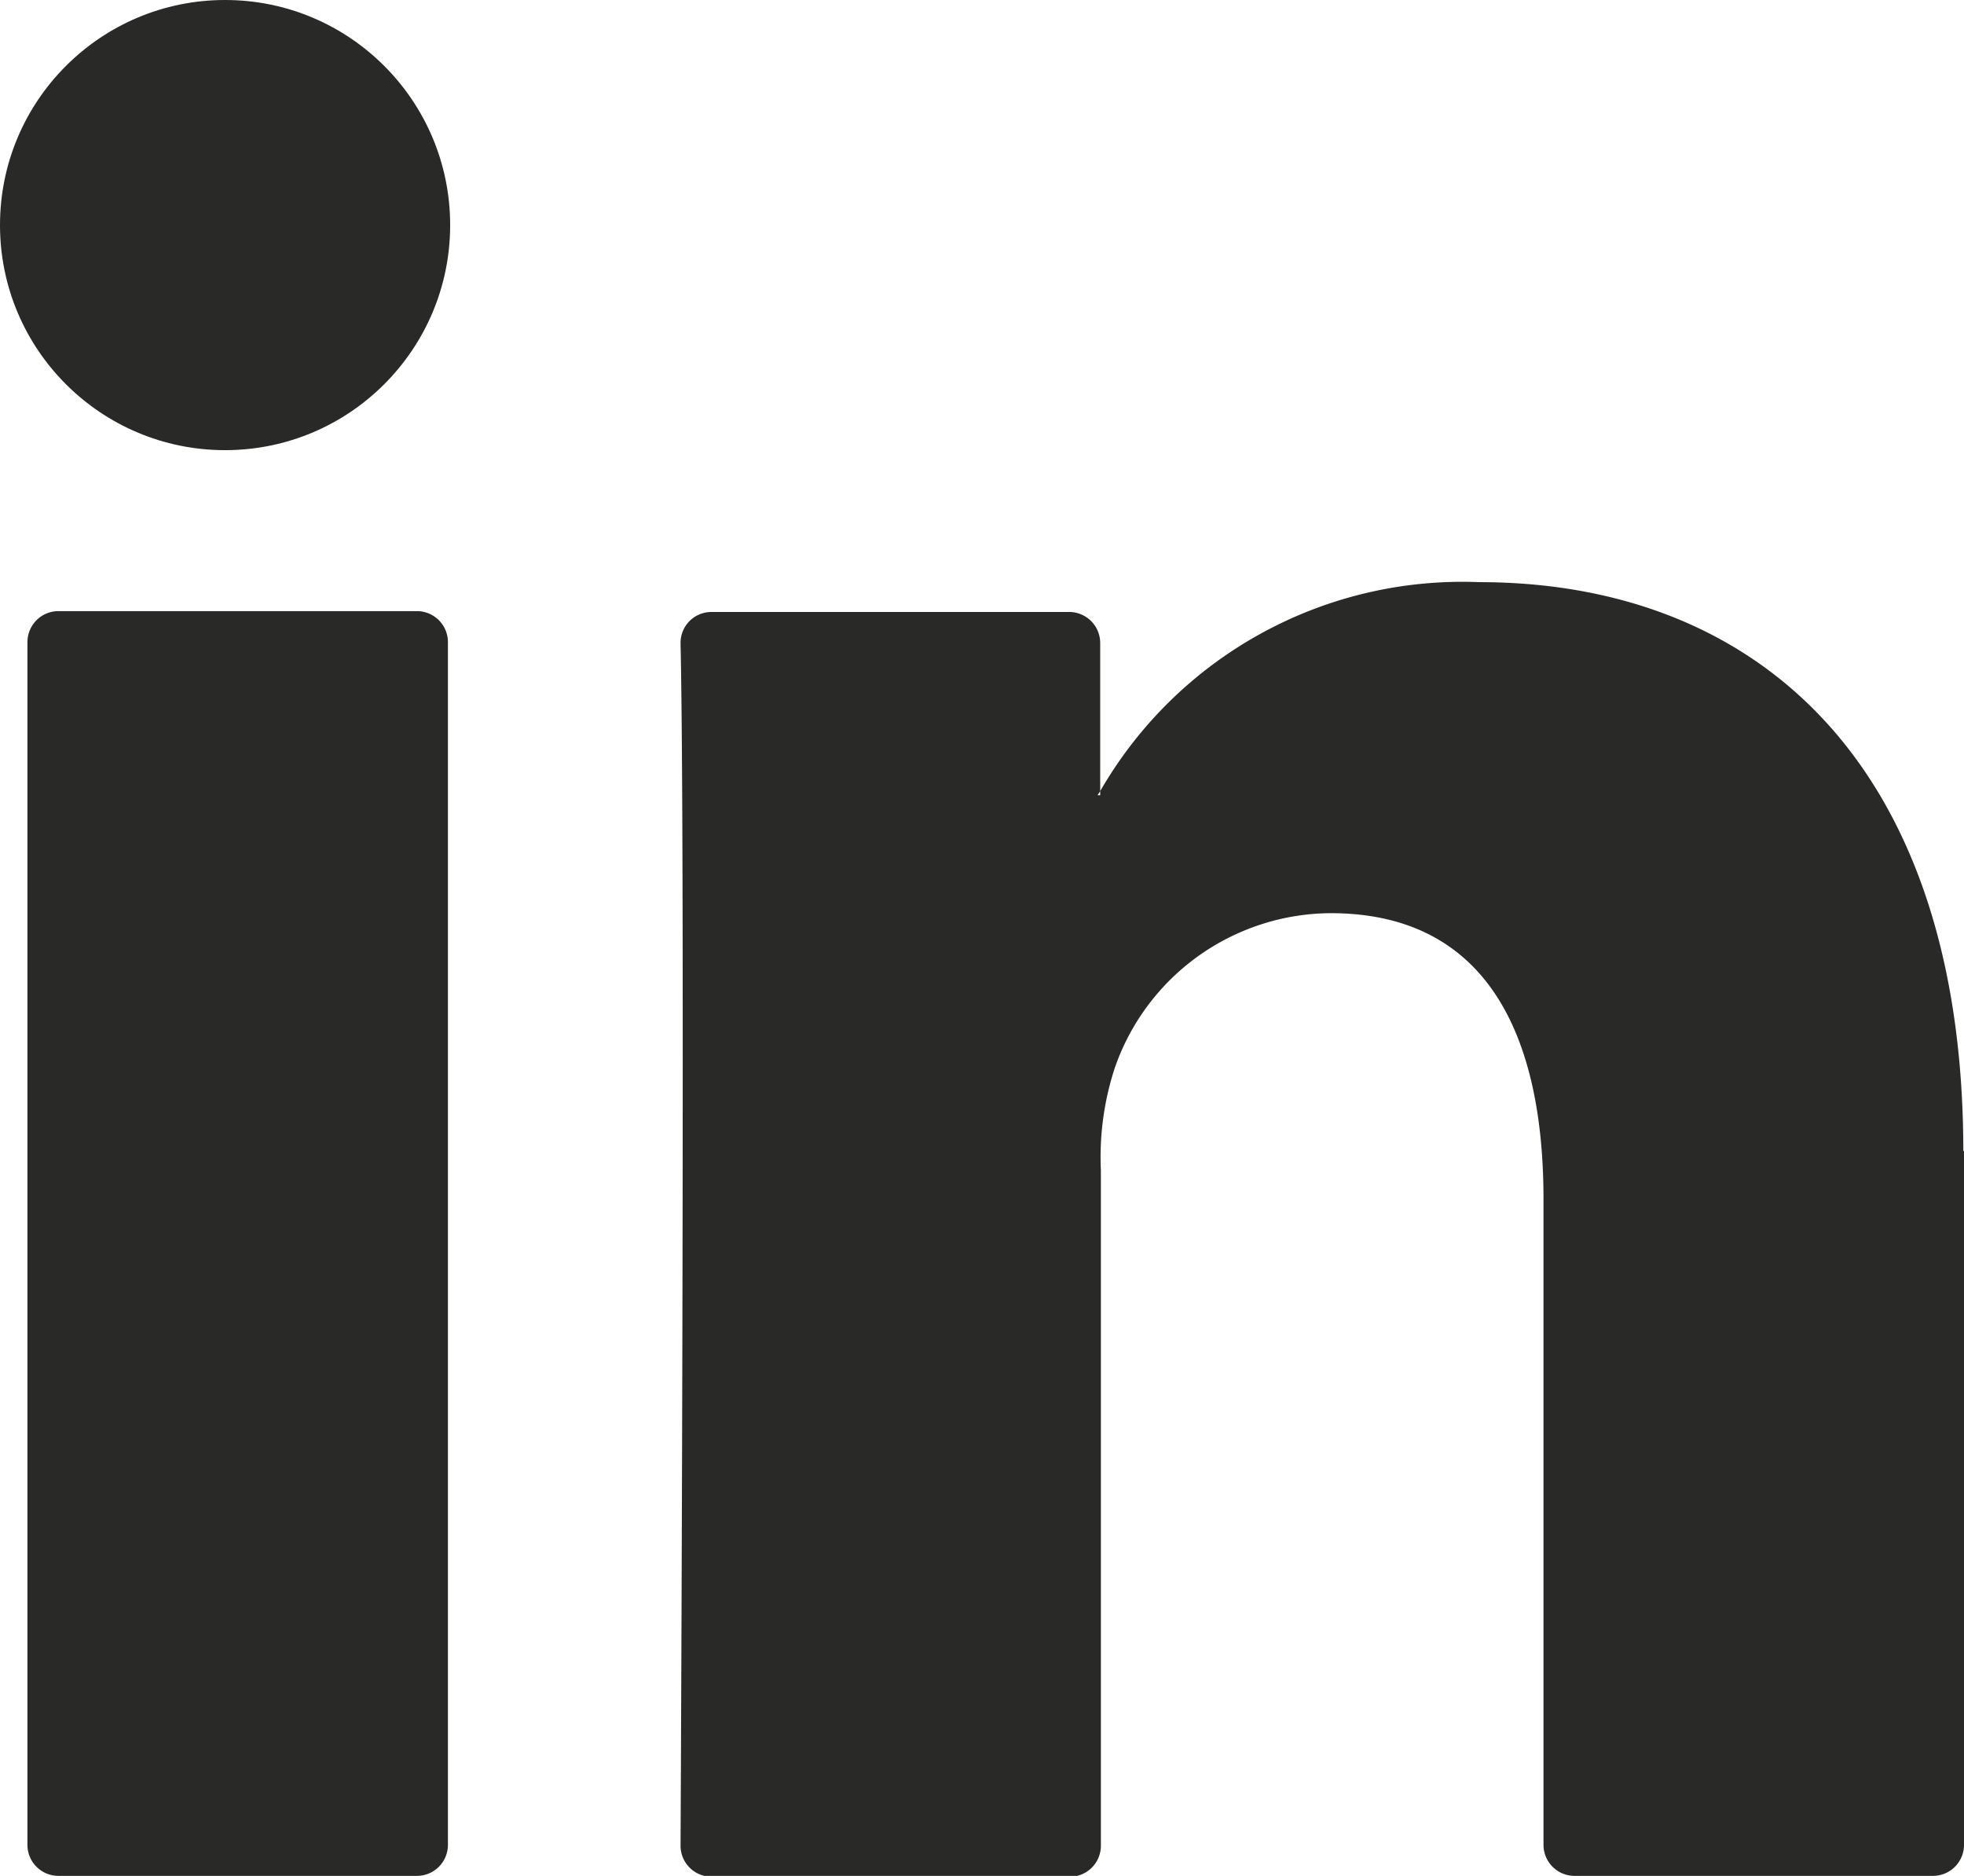
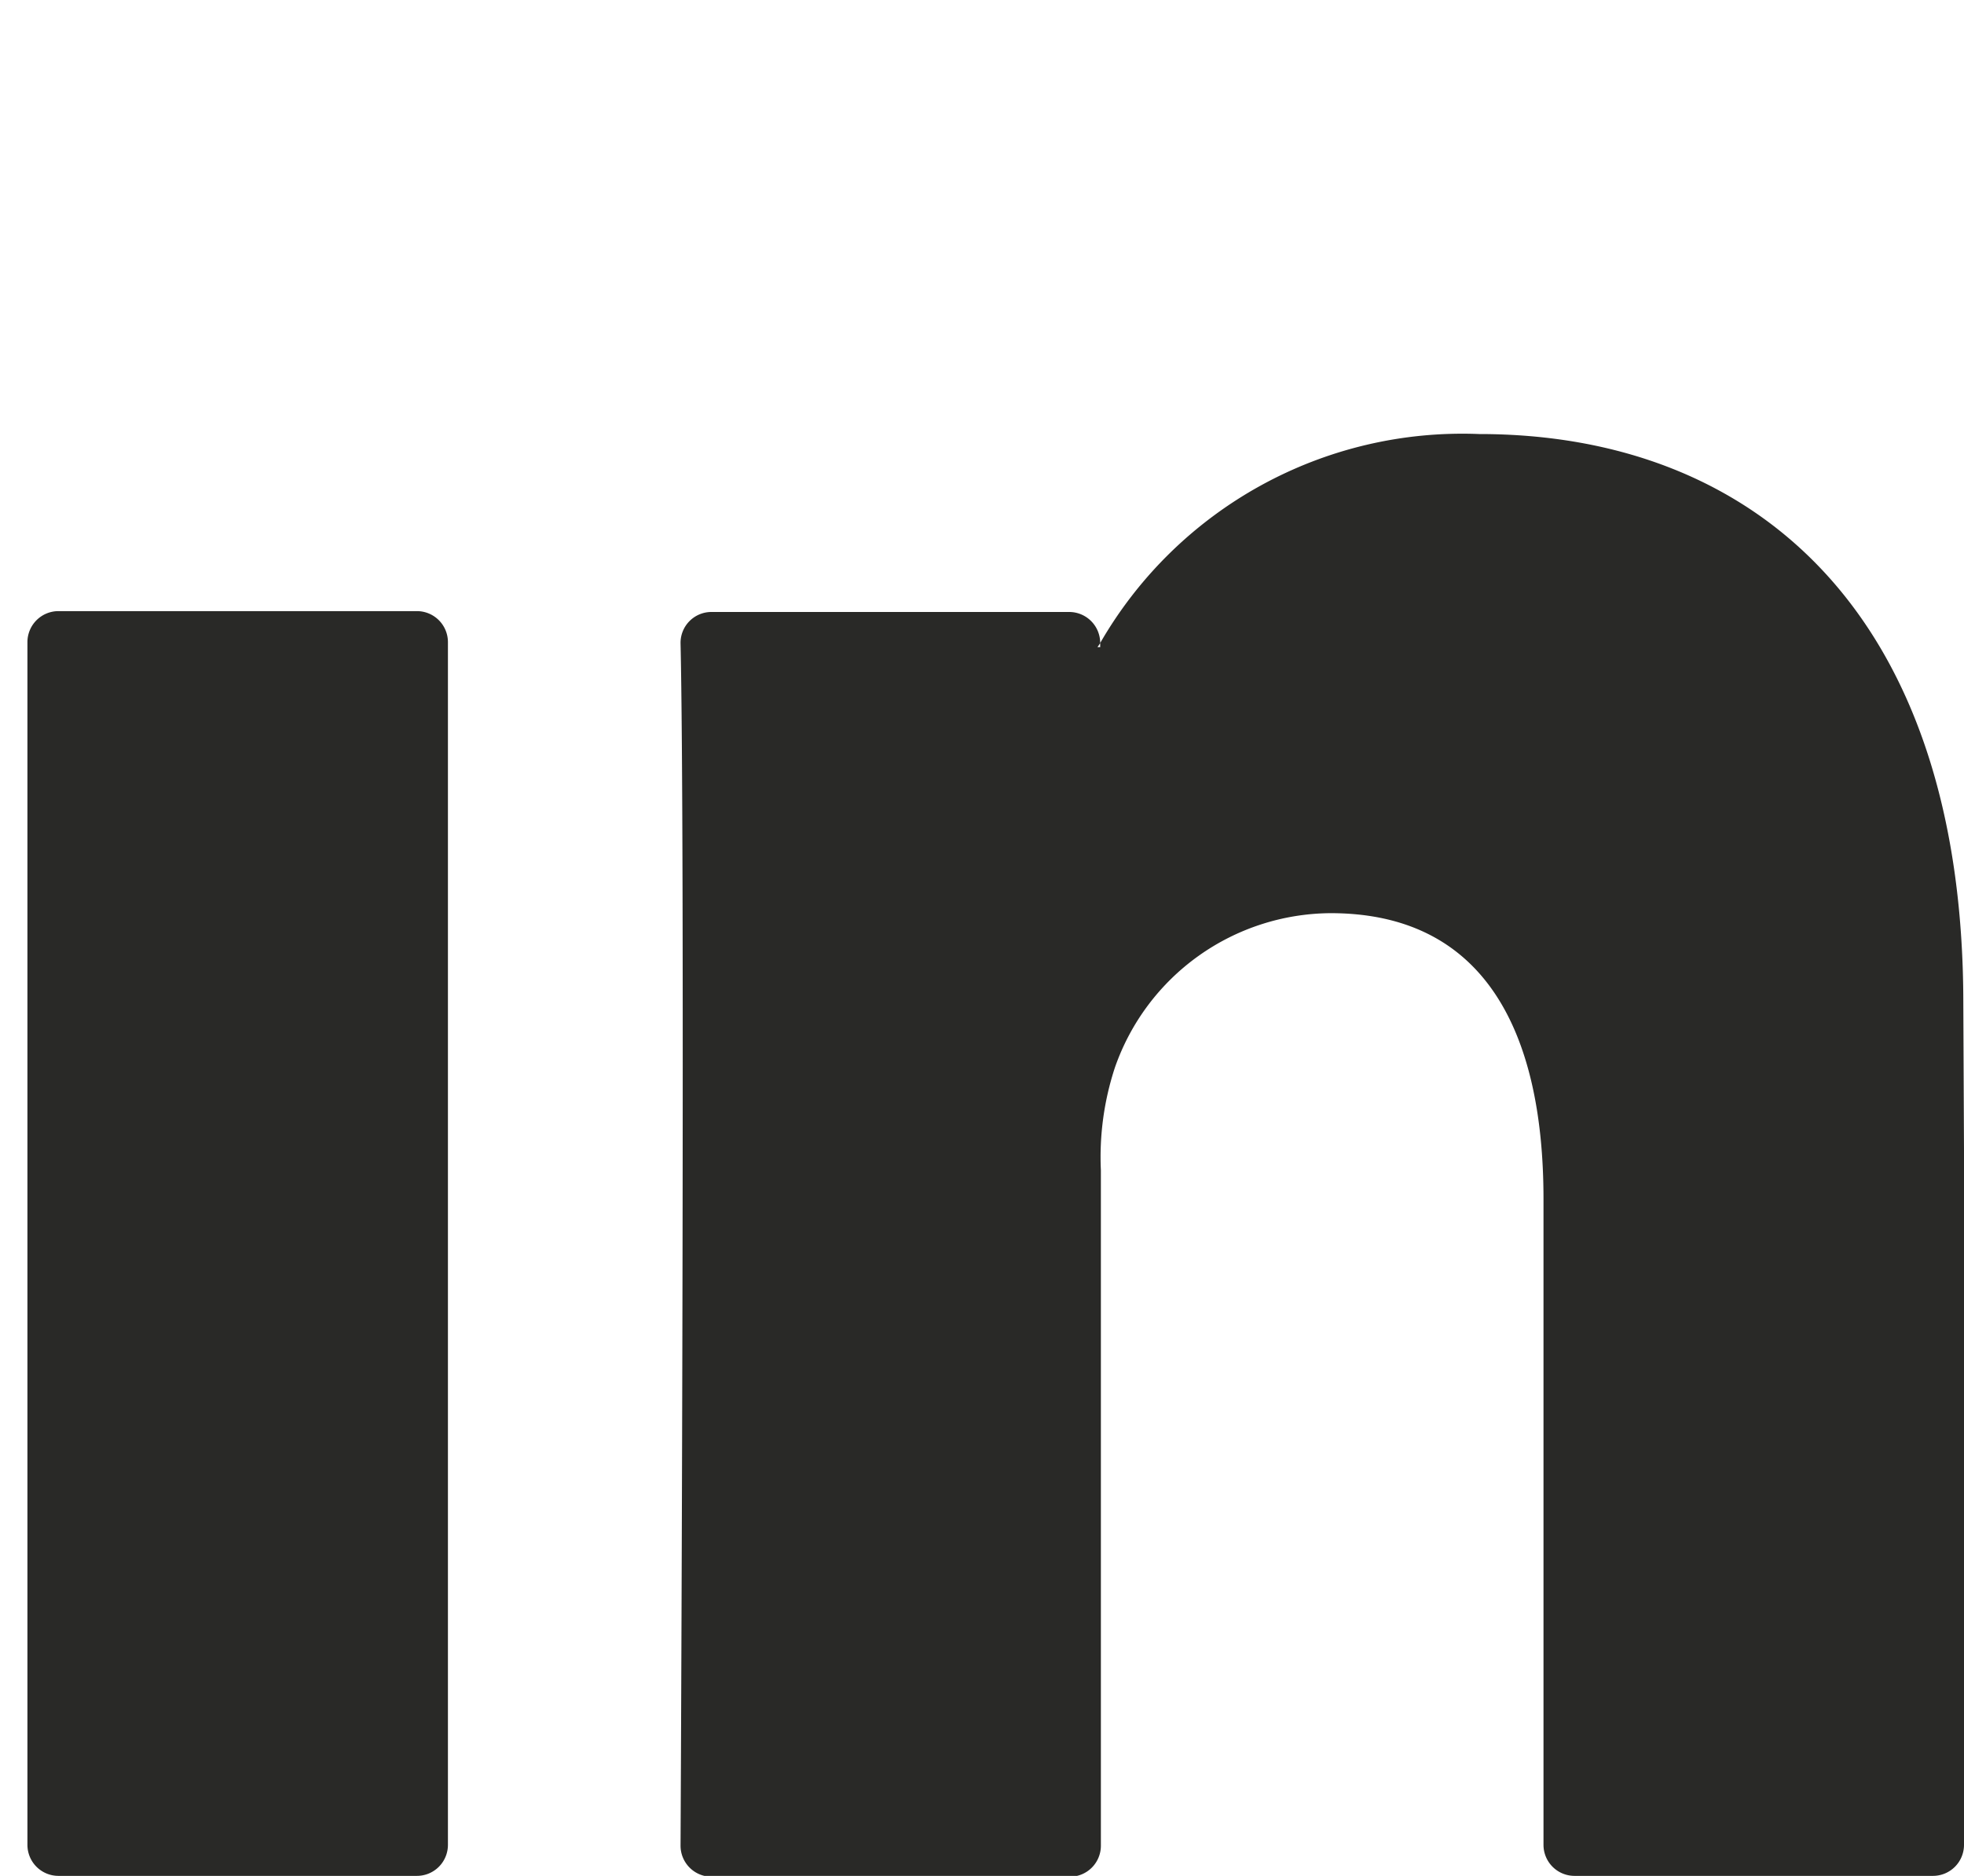
<svg xmlns="http://www.w3.org/2000/svg" width="11.457" height="10.943" viewBox="0 0 11.457 10.943">
  <g id="Group_355" data-name="Group 355" transform="translate(-959.769 -418.265)">
    <g id="Group_353" data-name="Group 353">
      <g id="Group_352" data-name="Group 352">
-         <path id="Path_179" data-name="Path 179" d="M971.226,424.977v4.05a.181.181,0,0,1-.181.181h-2.091a.181.181,0,0,1-.181-.181V425.26c0-.991-.354-1.668-1.242-1.668a1.341,1.341,0,0,0-1.258.9,1.671,1.671,0,0,0-.082.6v3.94a.181.181,0,0,1-.181.181h-2.09a.181.181,0,0,1-.181-.182c.005-1,.026-5.869,0-7.013a.18.18,0,0,1,.181-.183h2.086a.181.181,0,0,1,.181.181v.864a.2.2,0,0,1-.016.024h.016v-.024a2.438,2.438,0,0,1,2.211-1.219c1.614,0,2.824,1.055,2.824,3.321Zm-11.116,4.231h2.09a.181.181,0,0,0,.182-.181v-7.016a.181.181,0,0,0-.182-.181h-2.09a.181.181,0,0,0-.181.181v7.016A.181.181,0,0,0,960.11,429.208Z" fill="#292927" />
+         <path id="Path_179" data-name="Path 179" d="M971.226,424.977v4.05a.181.181,0,0,1-.181.181h-2.091a.181.181,0,0,1-.181-.181V425.26c0-.991-.354-1.668-1.242-1.668a1.341,1.341,0,0,0-1.258.9,1.671,1.671,0,0,0-.082.6v3.94a.181.181,0,0,1-.181.181h-2.09a.181.181,0,0,1-.181-.182c.005-1,.026-5.869,0-7.013a.18.18,0,0,1,.181-.183h2.086a.181.181,0,0,1,.181.181a.2.2,0,0,1-.016.024h.016v-.024a2.438,2.438,0,0,1,2.211-1.219c1.614,0,2.824,1.055,2.824,3.321Zm-11.116,4.231h2.09a.181.181,0,0,0,.182-.181v-7.016a.181.181,0,0,0-.182-.181h-2.09a.181.181,0,0,0-.181.181v7.016A.181.181,0,0,0,960.11,429.208Z" fill="#292927" />
      </g>
    </g>
    <g id="Group_354" data-name="Group 354">
-       <circle id="Ellipse_35" data-name="Ellipse 35" cx="1.313" cy="1.313" r="1.313" transform="translate(959.769 418.265)" fill="#292927" />
-     </g>
+       </g>
  </g>
</svg>